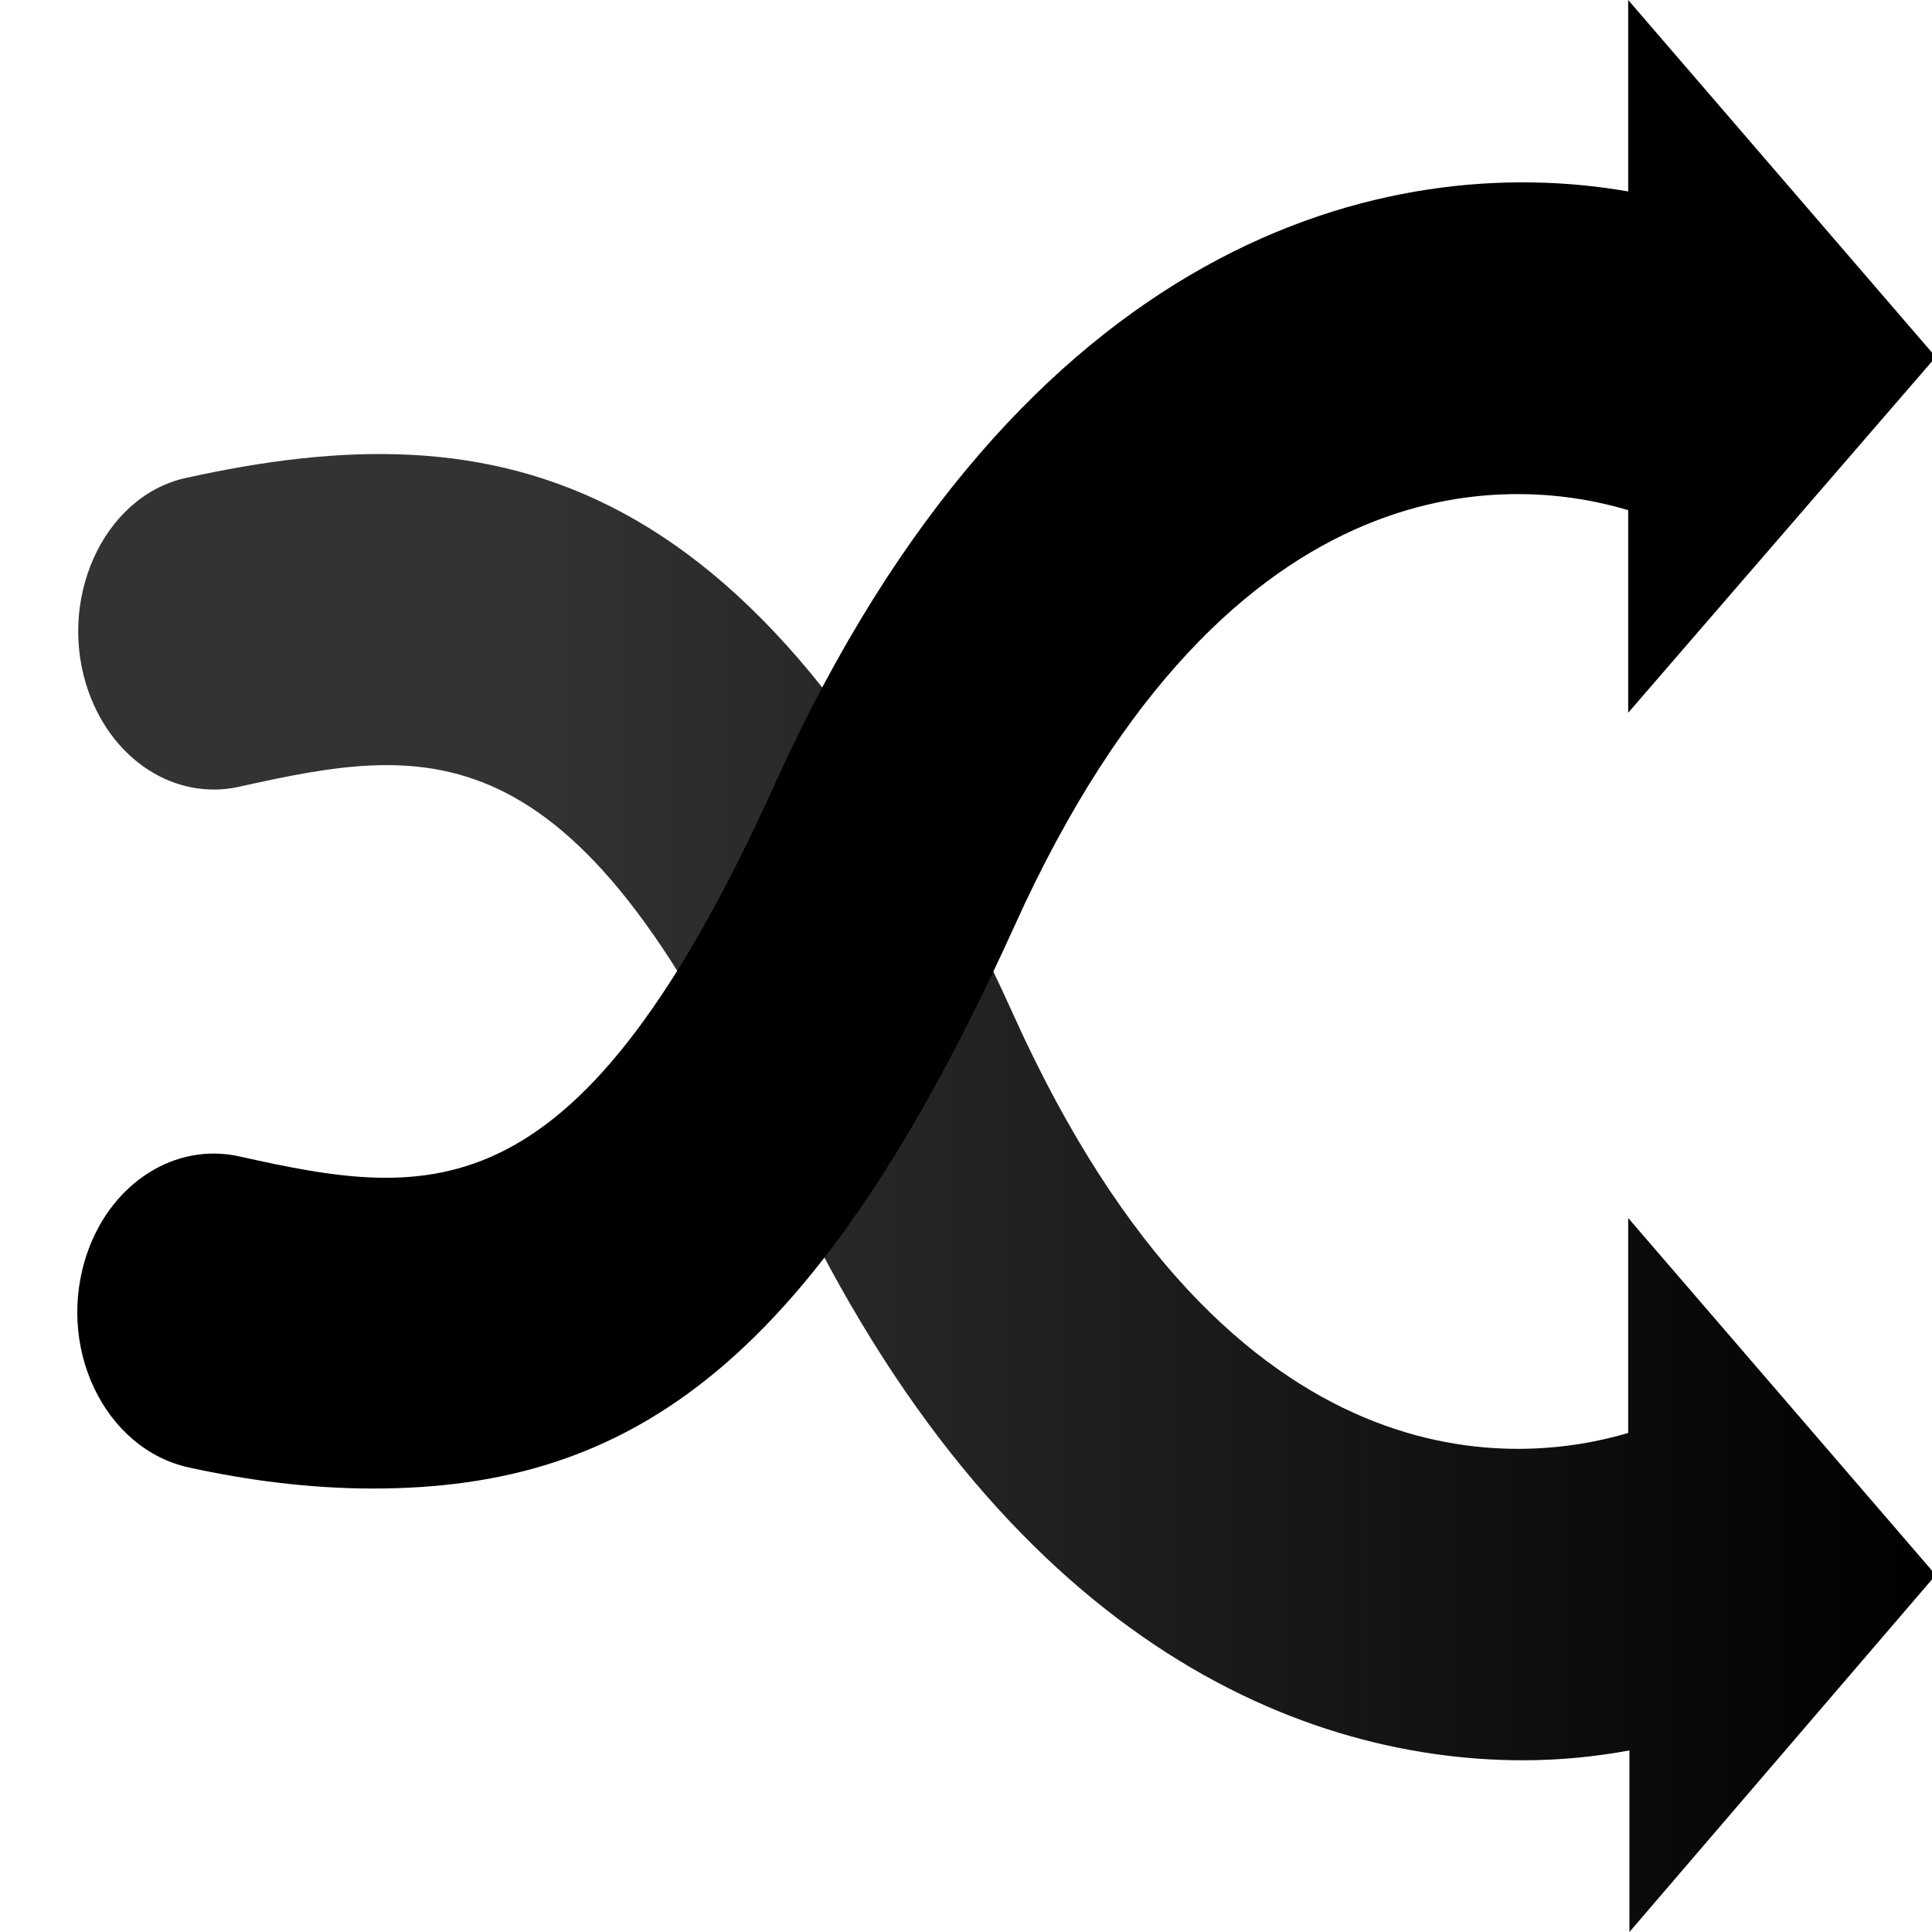
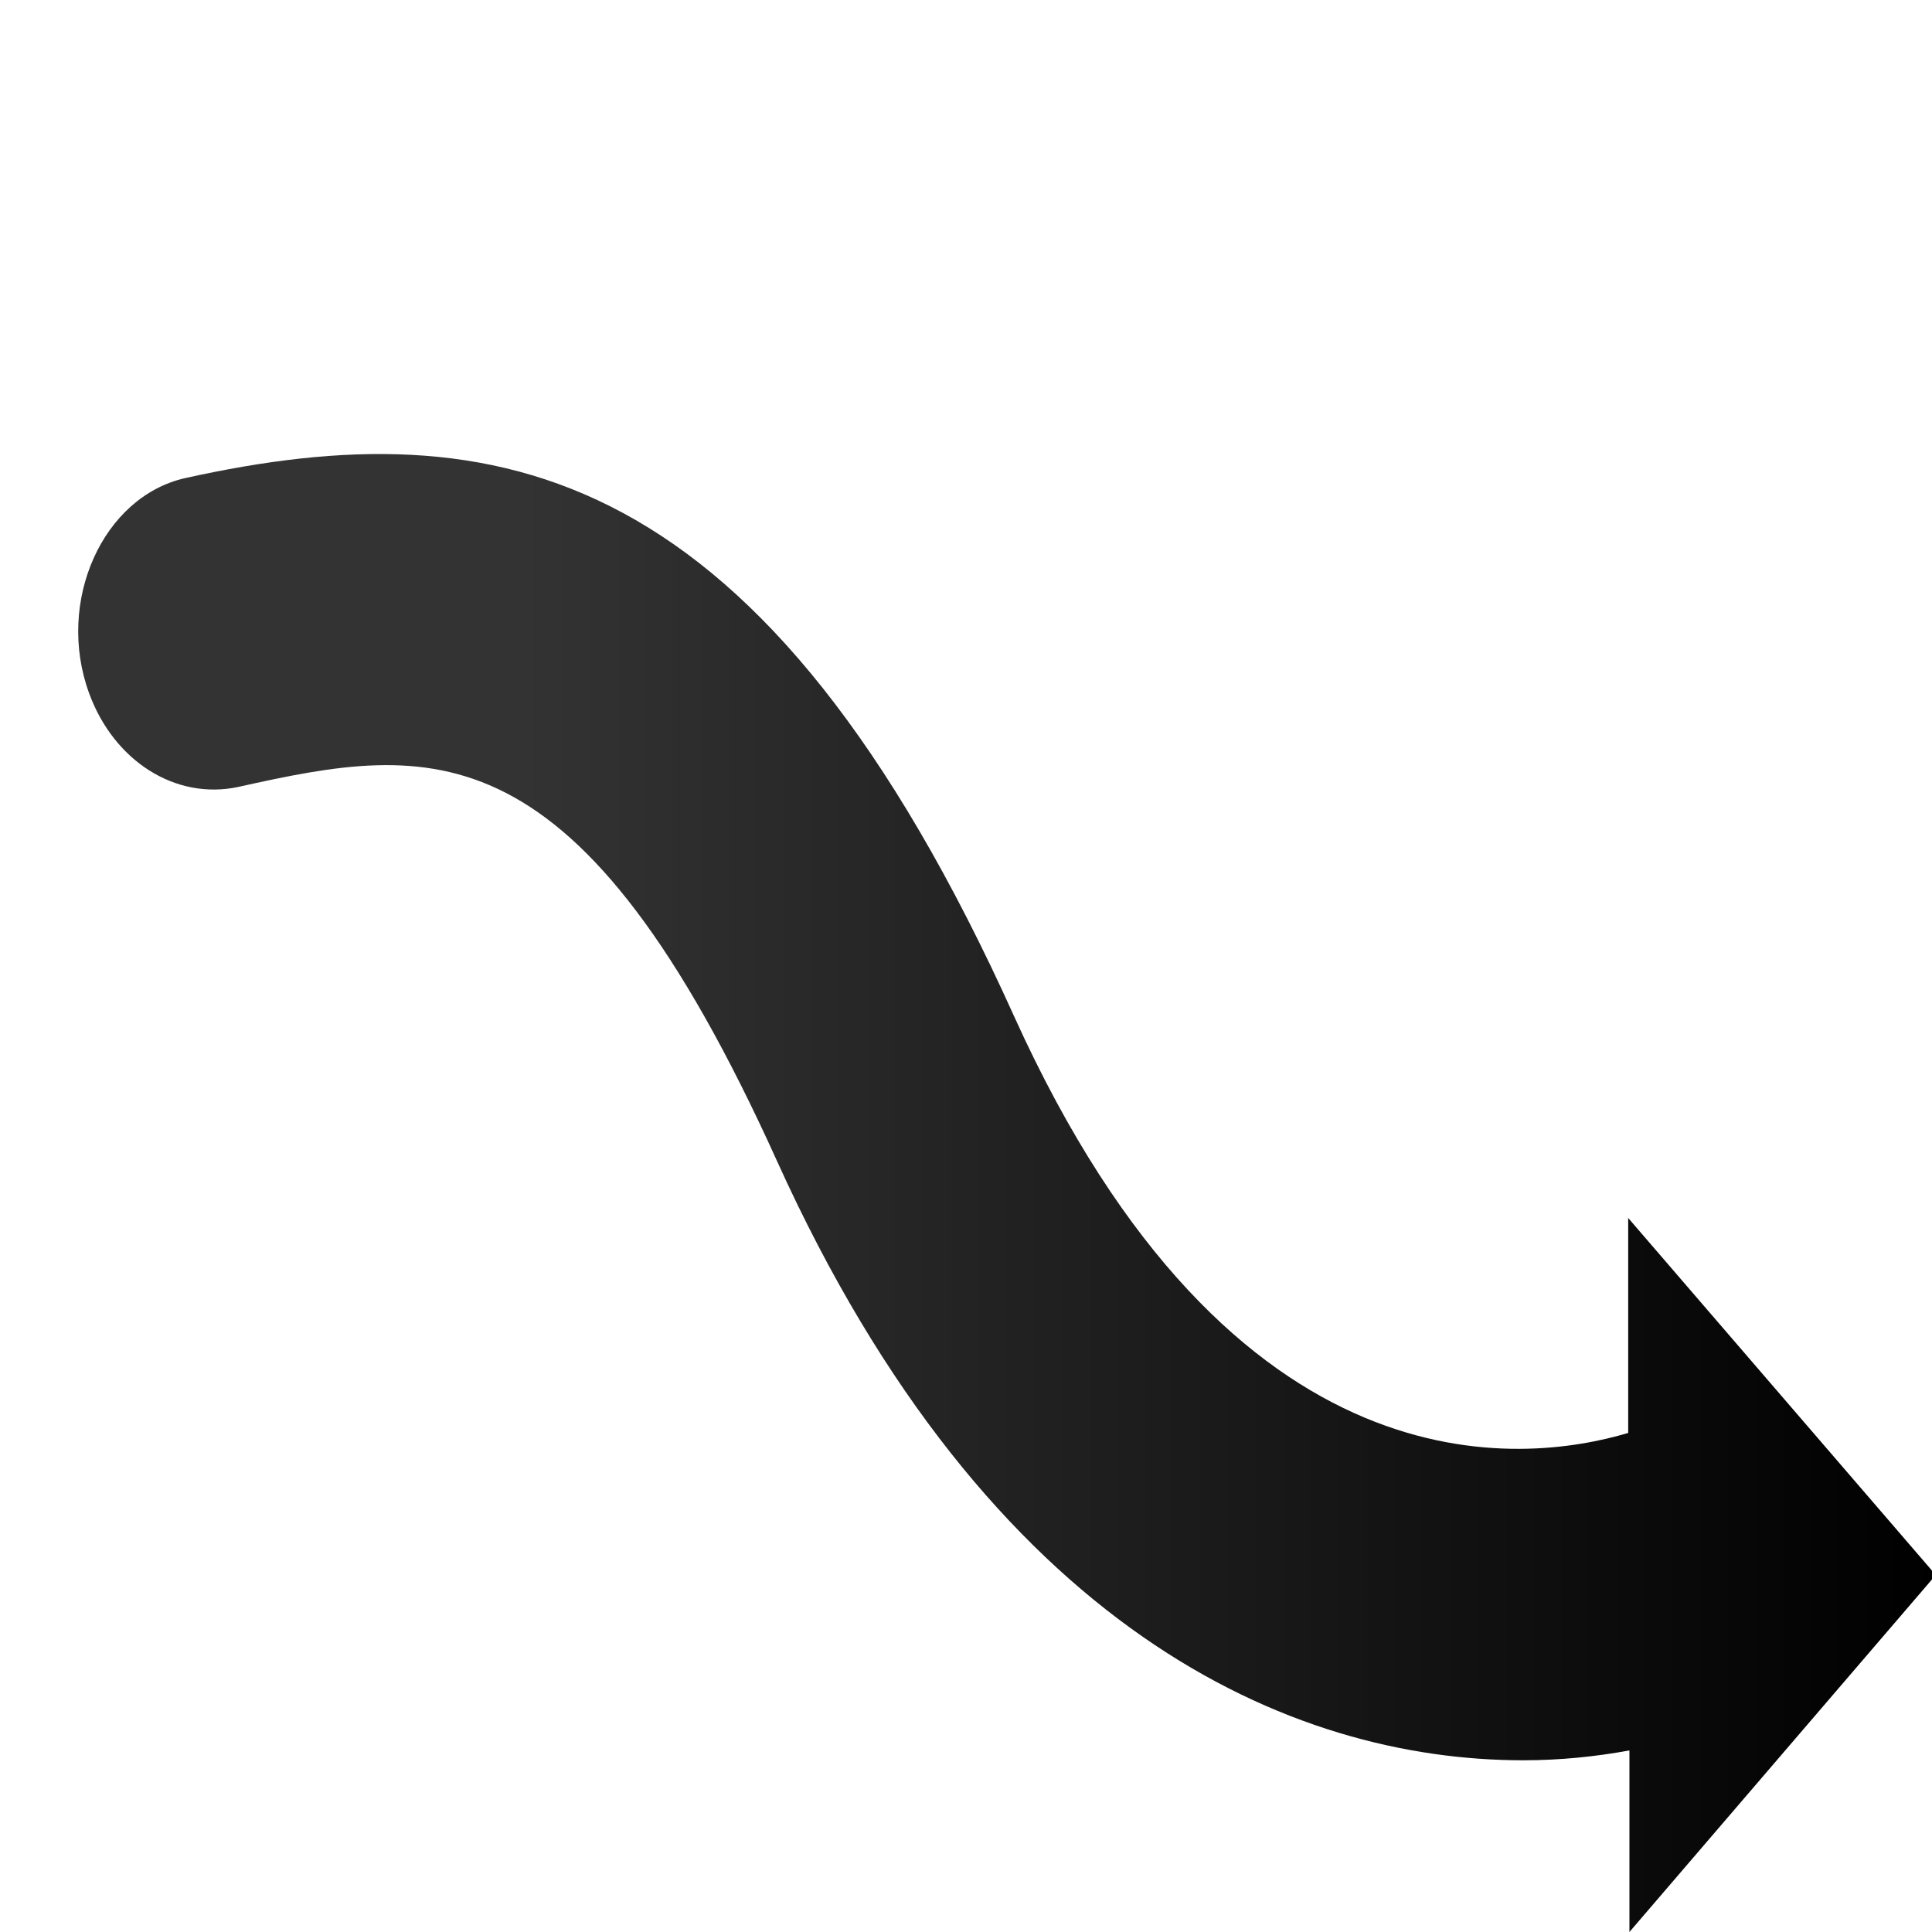
<svg xmlns="http://www.w3.org/2000/svg" width="100" height="100" viewBox="0 0 100 100" fill="none">
  <g clip-path="url(#clip0_1306_62)">
    <path d="M100.196 81.522L84.275 63.043V74.169C78.904 75.767 63.815 77.621 52.498 52.621C39.518 23.849 25.771 21.163 9.595 24.744C5.311 25.703 2.881 31.138 4.608 35.869C5.886 39.386 9.083 41.432 12.344 40.729C22.383 38.491 29.927 37.34 40.221 60.102C51.219 84.399 66.82 91.112 78.84 91.112C80.758 91.112 82.613 90.921 84.339 90.601V100L100.196 81.522Z" fill="url(#paint0_linear_1306_62)" />
-     <path d="M100.196 18.478L84.275 0V9.91C71.871 7.737 52.945 12.276 40.157 40.473C29.927 63.171 22.382 62.084 12.344 59.846C9.083 59.143 5.822 61.189 4.544 64.77C2.817 69.629 5.375 75 9.787 75.959C12.728 76.599 15.925 77.046 19.313 77.046C32.74 77.046 42.267 70.524 52.498 47.954C63.815 22.89 78.968 24.808 84.275 26.407V36.893L100.196 18.478Z" fill="black" />
  </g>
  <defs>
    <linearGradient id="paint0_linear_1306_62" x1="4.048" y1="61.758" x2="100.211" y2="61.758" gradientUnits="userSpaceOnUse">
      <stop offset="0.238" stop-opacity="0.8" />
      <stop offset="1" />
    </linearGradient>
    <clipPath id="clip0_1306_62">
      <rect width="100" height="100" fill="white" />
    </clipPath>
  </defs>
</svg>